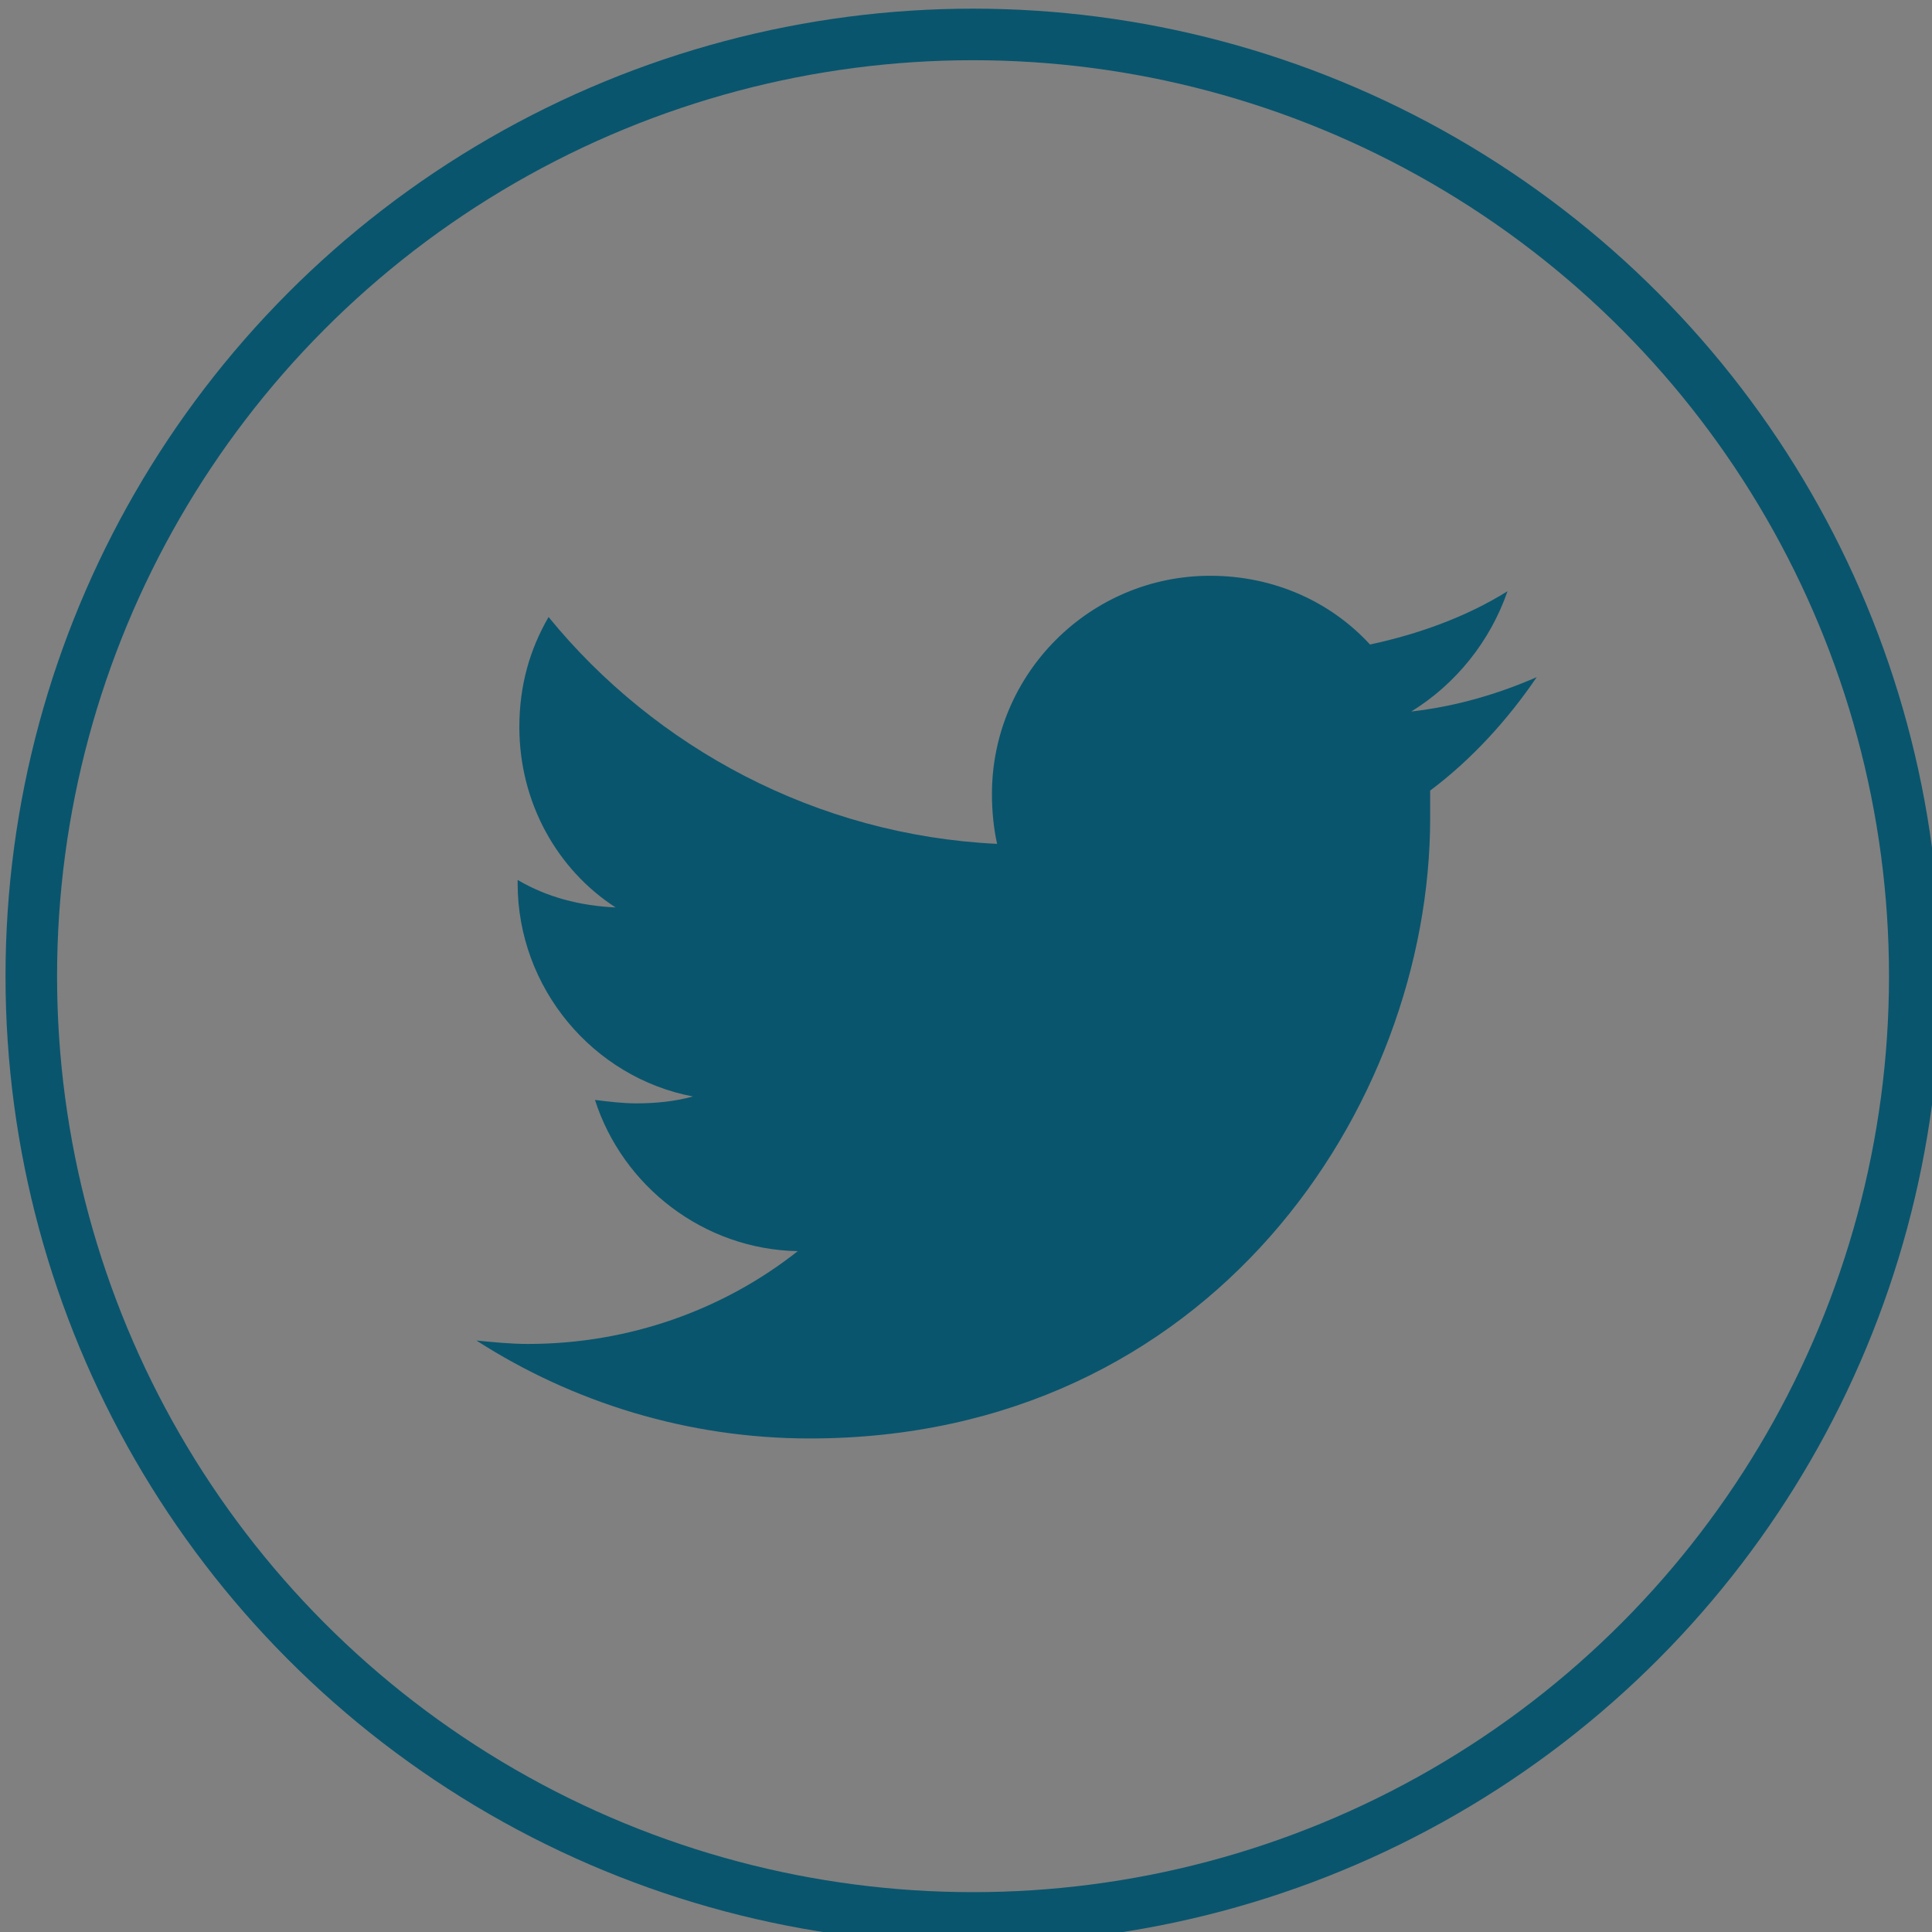
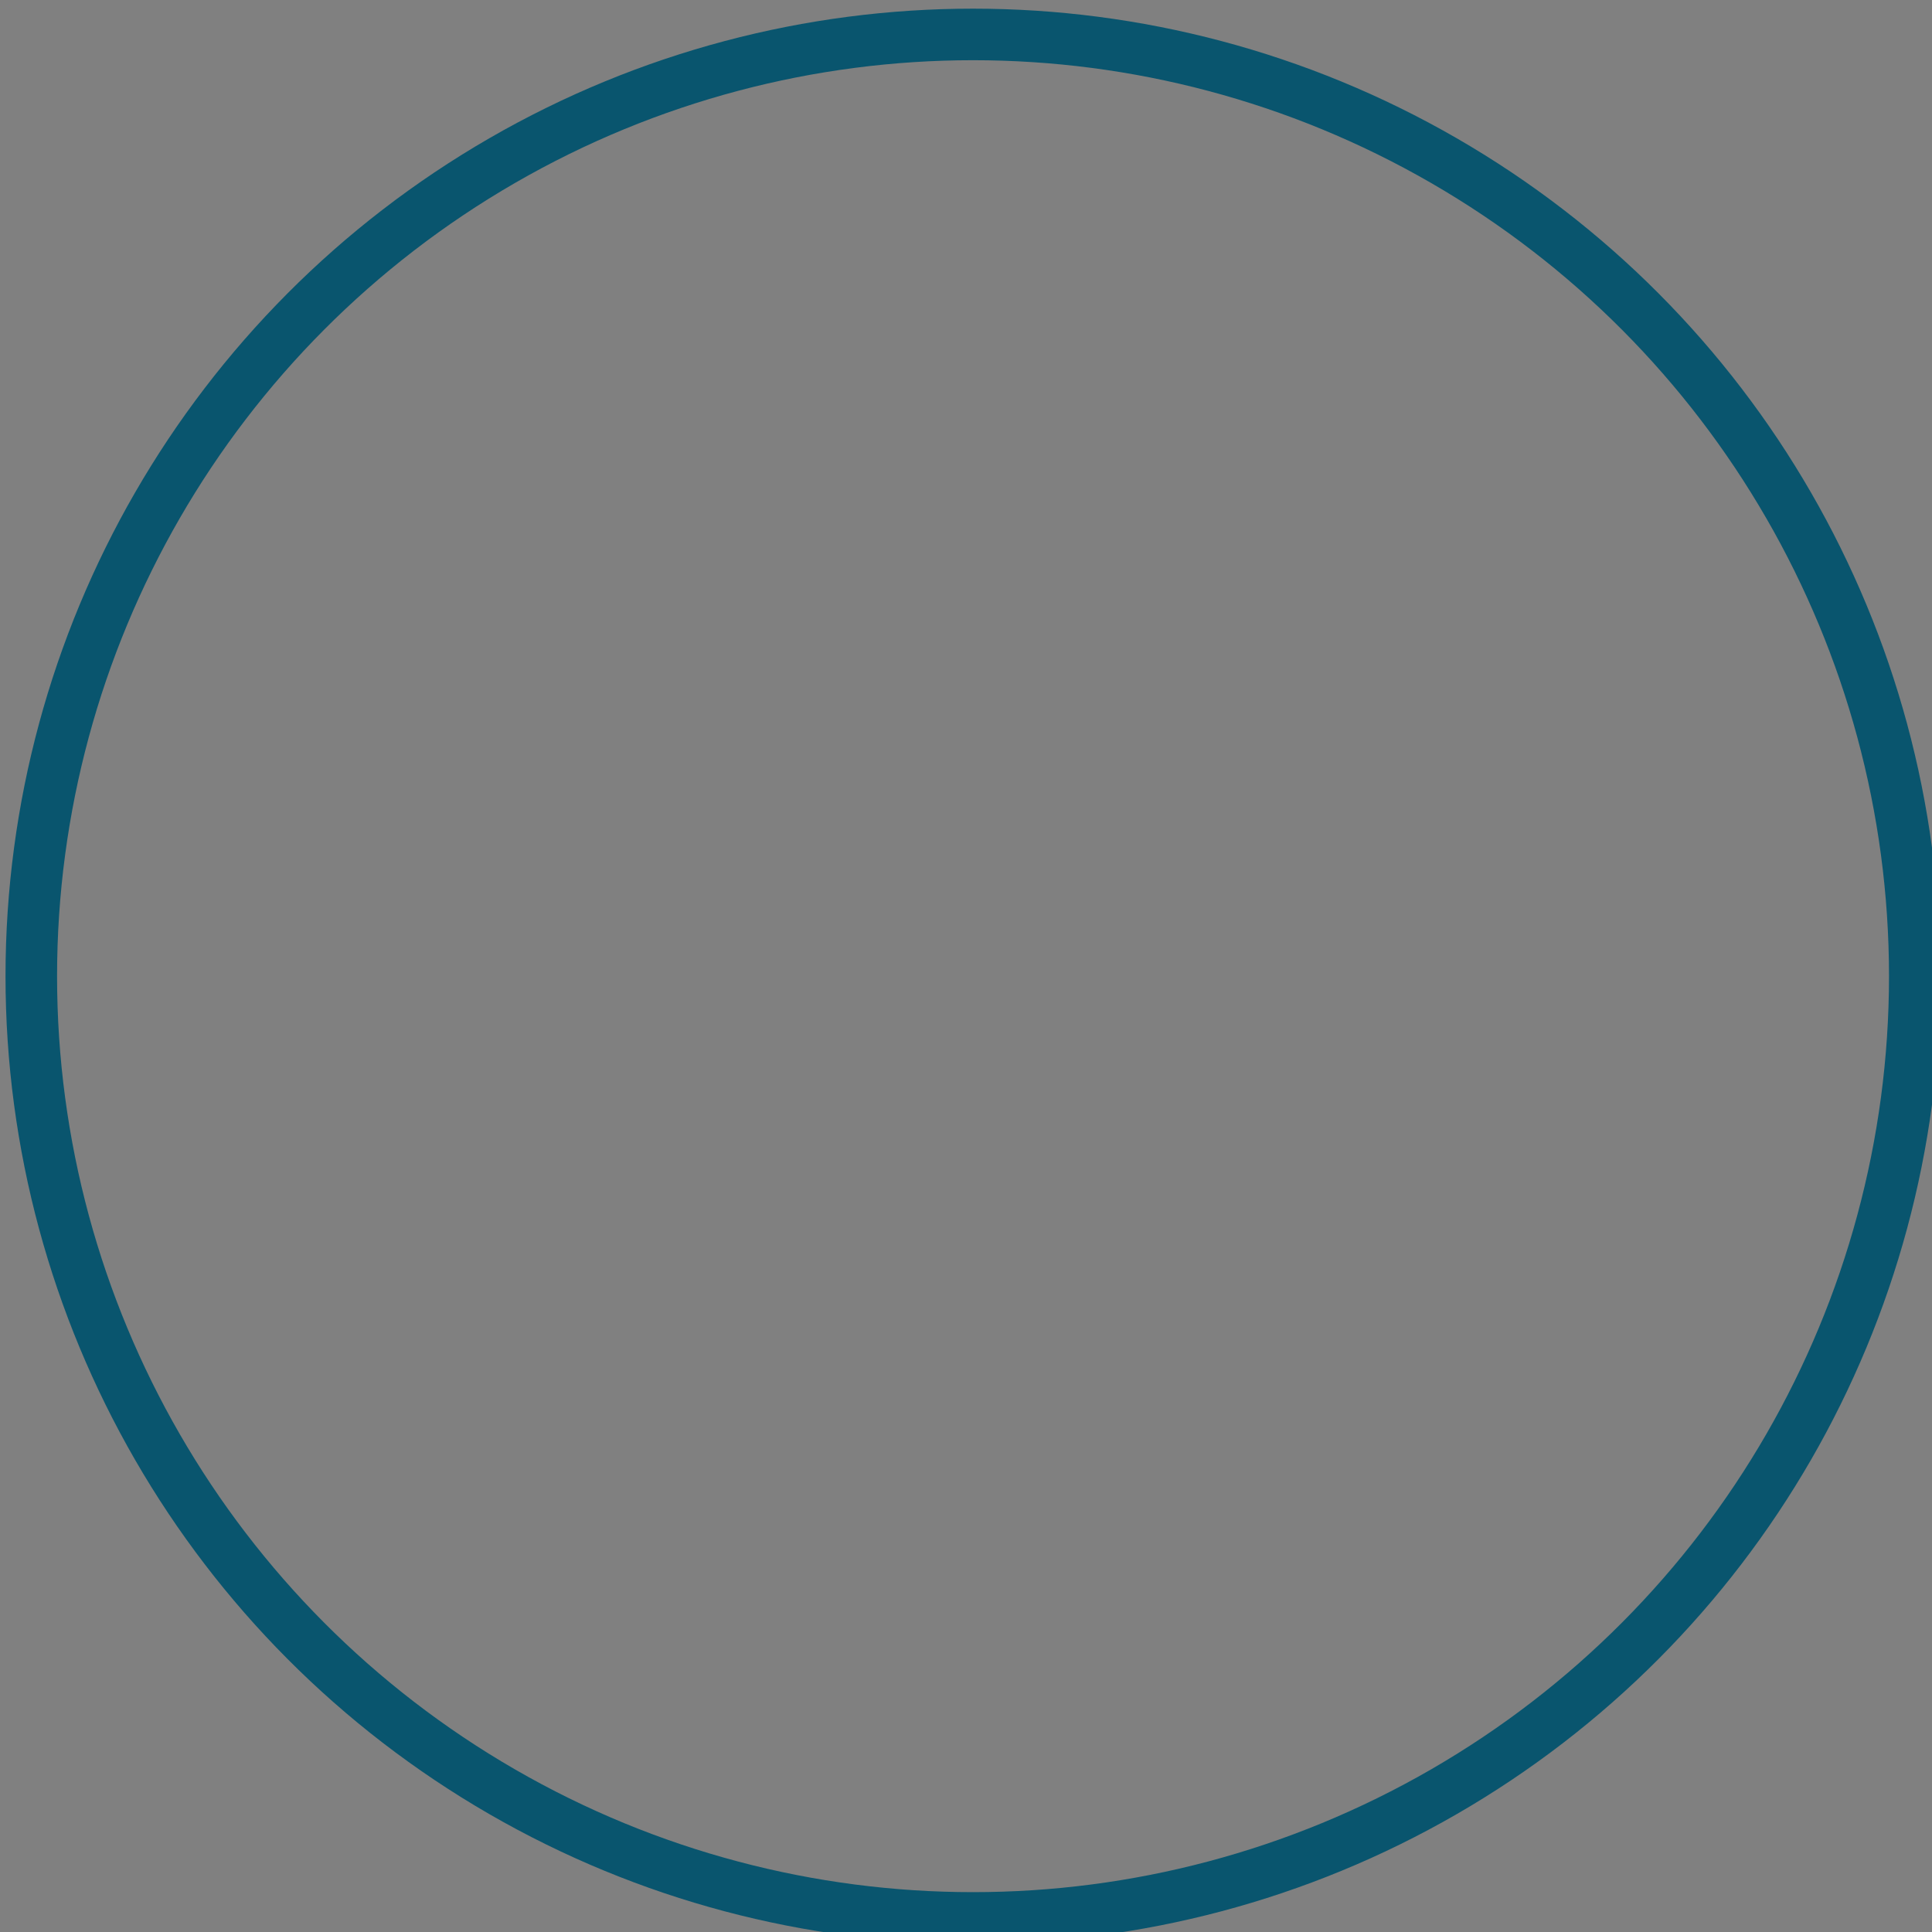
<svg xmlns="http://www.w3.org/2000/svg" xmlns:ns1="http://sodipodi.sourceforge.net/DTD/sodipodi-0.dtd" xmlns:ns2="http://www.inkscape.org/namespaces/inkscape" ns1:docname="twitter.svg" width="29.792mm" height="29.792mm" viewBox="0 0 29.792 29.792" version="1.1" id="svg8" ns2:version="1.0 (6e3e5246a0, 2020-05-07)">
  <rect x="0" y="0" width="29.792" height="29.792" fill="#808080" stroke="none" />
  <defs id="defs2" />
  <ns1:namedview fit-margin-bottom="0" fit-margin-right="0" fit-margin-left="0" fit-margin-top="0" ns2:window-maximized="1" ns2:window-y="27" ns2:window-x="0" ns2:window-height="1016" ns2:window-width="1920" id="base" pagecolor="#606060" bordercolor="#000000" borderopacity="1" ns2:pageopacity="1" ns2:pageshadow="2" ns2:zoom="1.4" ns2:cx="186.42855" ns2:cy="-91.636818" ns2:document-units="mm" ns2:current-layer="layer1" ns2:document-rotation="0" showgrid="true" ns2:pagecheckerboard="true" borderlayer="true" ns2:showpageshadow="false" ns2:snap-page="true" showguides="true" />
  <g transform="translate(175.561,-216.555)" ns2:label="Background" ns2:groupmode="layer" id="layer1">
    <rect style="fill:#ffffff;fill-rule:evenodd;stroke:none;stroke-width:0.265" id="rect10" width="210" height="297" x="0" y="0" />
    <g transform="matrix(0.265,0,0,0.265,-91.649,133.147)" id="g912">
      <circle r="54.8" transform="matrix(0.925,-0.38,0.38,0.925,-123.091,126.97)" class="st0" cx="259.9" cy="375.1" id="ellipse898" />
      <path class="st1" d="m 273.8,375.2 h -9.1 v 32.4 h -13.5 v -32.4 h -6.4 v -11.4 h 6.4 v -7.4 c 0,-5.3 2.5,-13.6 13.6,-13.6 h 10 v 11.1 h -7.2 c -1.2,0 -2.9,0.6 -2.9,3.1 v 6.7 H 275 Z m 0,0" id="path900" />
    </g>
    <g transform="matrix(0.265,0,0,0.265,-144.952,76.004)" id="g933">
      <circle class="st0" cx="259.9" cy="651.8" r="54.8" id="circle916" />
      <g id="g920">
        <path class="st1" d="m 282.2,624 h -44.5 c -3.1,0 -5.6,2.5 -5.6,5.6 V 674 c 0,3.1 2.5,5.6 5.6,5.6 h 44.5 c 3.1,0 5.6,-2.5 5.6,-5.6 v -44.5 c -0.1,-3 -2.6,-5.5 -5.6,-5.5 z m -22.3,16.7 c 6.1,0 11.1,5 11.1,11.1 0,6.1 -5,11.1 -11.1,11.1 -6.1,0 -11.1,-5 -11.1,-11.1 0,-6.1 5,-11.1 11.1,-11.1 z M 239.1,674 c -0.8,0 -1.4,-0.6 -1.4,-1.4 V 649 h 5.8 c -0.3,0.8 -0.3,2 -0.3,2.8 0,9.2 7.5,16.7 16.7,16.7 9.2,0 16.7,-7.5 16.7,-16.7 0,-0.8 0,-1.9 -0.3,-2.8 h 5.8 v 23.6 c 0,0.8 -0.6,1.4 -1.4,1.4 z m 43.1,-37.5 c 0,0.8 -0.6,1.4 -1.4,1.4 h -5.6 c -0.8,0 -1.4,-0.6 -1.4,-1.4 v -5.6 c 0,-0.8 0.6,-1.4 1.4,-1.4 h 5.6 c 0.8,0 1.4,0.6 1.4,1.4 z m 0,0" id="path918" />
      </g>
    </g>
    <g transform="matrix(0.265,0,0,0.265,-189.406,126.139)" id="g957">
-       <circle r="54.8" class="st0" cx="262.2" cy="376.6" id="ellipse937" />
      <g id="g943">
        <g id="g941">
          <path class="st1" d="m 265.9,389.4 c -3.5,-0.3 -4.9,-2 -7.6,-3.6 -1.5,7.8 -3.3,15.4 -8.7,19.3 -1.7,-11.9 2.5,-20.8 4.4,-30.2 -3.3,-5.5 0.4,-16.6 7.3,-13.8 8.5,3.4 -7.3,20.4 3.3,22.6 11.1,2.2 15.6,-19.2 8.7,-26.2 -9.9,-10.1 -28.9,-0.2 -26.6,14.2 0.6,3.5 4.2,4.6 1.5,9.5 -6.4,-1.4 -8.3,-6.4 -8,-13.1 0.4,-10.9 9.8,-18.6 19.3,-19.7 12,-1.3 23.2,4.4 24.8,15.7 1.5,12.5 -5.6,26.3 -18.4,25.3 z m 0,0" id="path939" />
        </g>
      </g>
    </g>
    <g transform="matrix(0.265,0,0,0.265,-229.642,131.862)" id="g978">
      <circle r="54.8" class="st0" cx="260.7" cy="376.4" id="ellipse961" />
      <g id="g965">
-         <path class="st1" d="m 293.5,359 c -2.3,1 -4.7,1.7 -7.3,2 2.6,-1.6 4.6,-4.1 5.6,-7 -2.4,1.5 -5.2,2.5 -8,3.1 -2.3,-2.5 -5.6,-4 -9.3,-4 -7,0 -12.7,5.7 -12.7,12.7 0,1 0.1,2 0.3,2.9 -10.5,-0.5 -19.9,-5.6 -26.1,-13.2 -1.1,1.9 -1.7,4 -1.7,6.4 0,4.4 2.2,8.3 5.6,10.5 -2.1,-0.1 -4,-0.6 -5.7,-1.6 0,0.1 0,0.1 0,0.2 0,6.1 4.4,11.3 10.2,12.4 -1.1,0.3 -2.2,0.4 -3.3,0.4 -0.8,0 -1.6,-0.1 -2.4,-0.2 1.6,5 6.3,8.7 11.8,8.8 -4.3,3.4 -9.8,5.4 -15.7,5.4 -1,0 -2,-0.1 -3,-0.2 5.6,3.6 12.3,5.7 19.4,5.7 23.3,0 36.1,-19.3 36.1,-36.1 0,-0.5 0,-1.1 0,-1.6 2.4,-1.8 4.5,-4.1 6.2,-6.6 z m 0,0" id="path963" />
-       </g>
+         </g>
    </g>
    <g transform="matrix(0.265,0,0,0.265,-273.464,144.577)" id="g1005">
      <circle r="54.8" class="st0" cx="259.9" cy="376.2" id="ellipse982" />
      <g id="g990">
        <g id="g988">
          <g id="g986">
            <path class="st1" d="m 289.1,364.5 c 0,-4.8 -3.9,-8.7 -8.7,-8.7 h -40.8 c -4.8,0 -8.7,3.9 -8.7,8.7 v 23.3 c 0,4.8 3.9,8.7 8.7,8.7 h 40.8 c 4.8,0 8.7,-3.9 8.7,-8.7 z m -35,20.1 v -18.9 c 0,-0.6 0.7,-1 1.2,-0.7 l 14.4,9.5 c 0.5,0.3 0.5,1 0,1.3 l -14.4,9.5 c -0.5,0.3 -1.2,-0.1 -1.2,-0.7 z m 0,1.5" id="path984" />
          </g>
        </g>
      </g>
    </g>
  </g>
  <style id="style2" type="text/css">
	.st0{fill:none;stroke:#09556E;stroke-width:3;stroke-miterlimit:10;}
	.st1{fill:#09556E;}
</style>
  <style type="text/css" id="style896">
	.st0{fill:none;stroke:#09556E;stroke-width:3;stroke-miterlimit:10;}
	.st1{fill:#09556E;}
</style>
  <style type="text/css" id="style914">
	.st0{fill:none;stroke:#09556E;stroke-width:3;stroke-miterlimit:10;}
	.st1{fill:#09556E;}
</style>
  <style type="text/css" id="style935">
	.st0{fill:none;stroke:#09556E;stroke-width:3;stroke-miterlimit:10;}
	.st1{fill:#09556E;}
</style>
  <style type="text/css" id="style959">
	.st0{fill:none;stroke:#09556E;stroke-width:3;stroke-miterlimit:10;}
	.st1{fill:#09556E;}
</style>
  <style type="text/css" id="style980">
	.st0{fill:none;stroke:#09556E;stroke-width:3;stroke-miterlimit:10;}
	.st1{fill-rule:evenodd;clip-rule:evenodd;fill:#09556E;}
</style>
</svg>